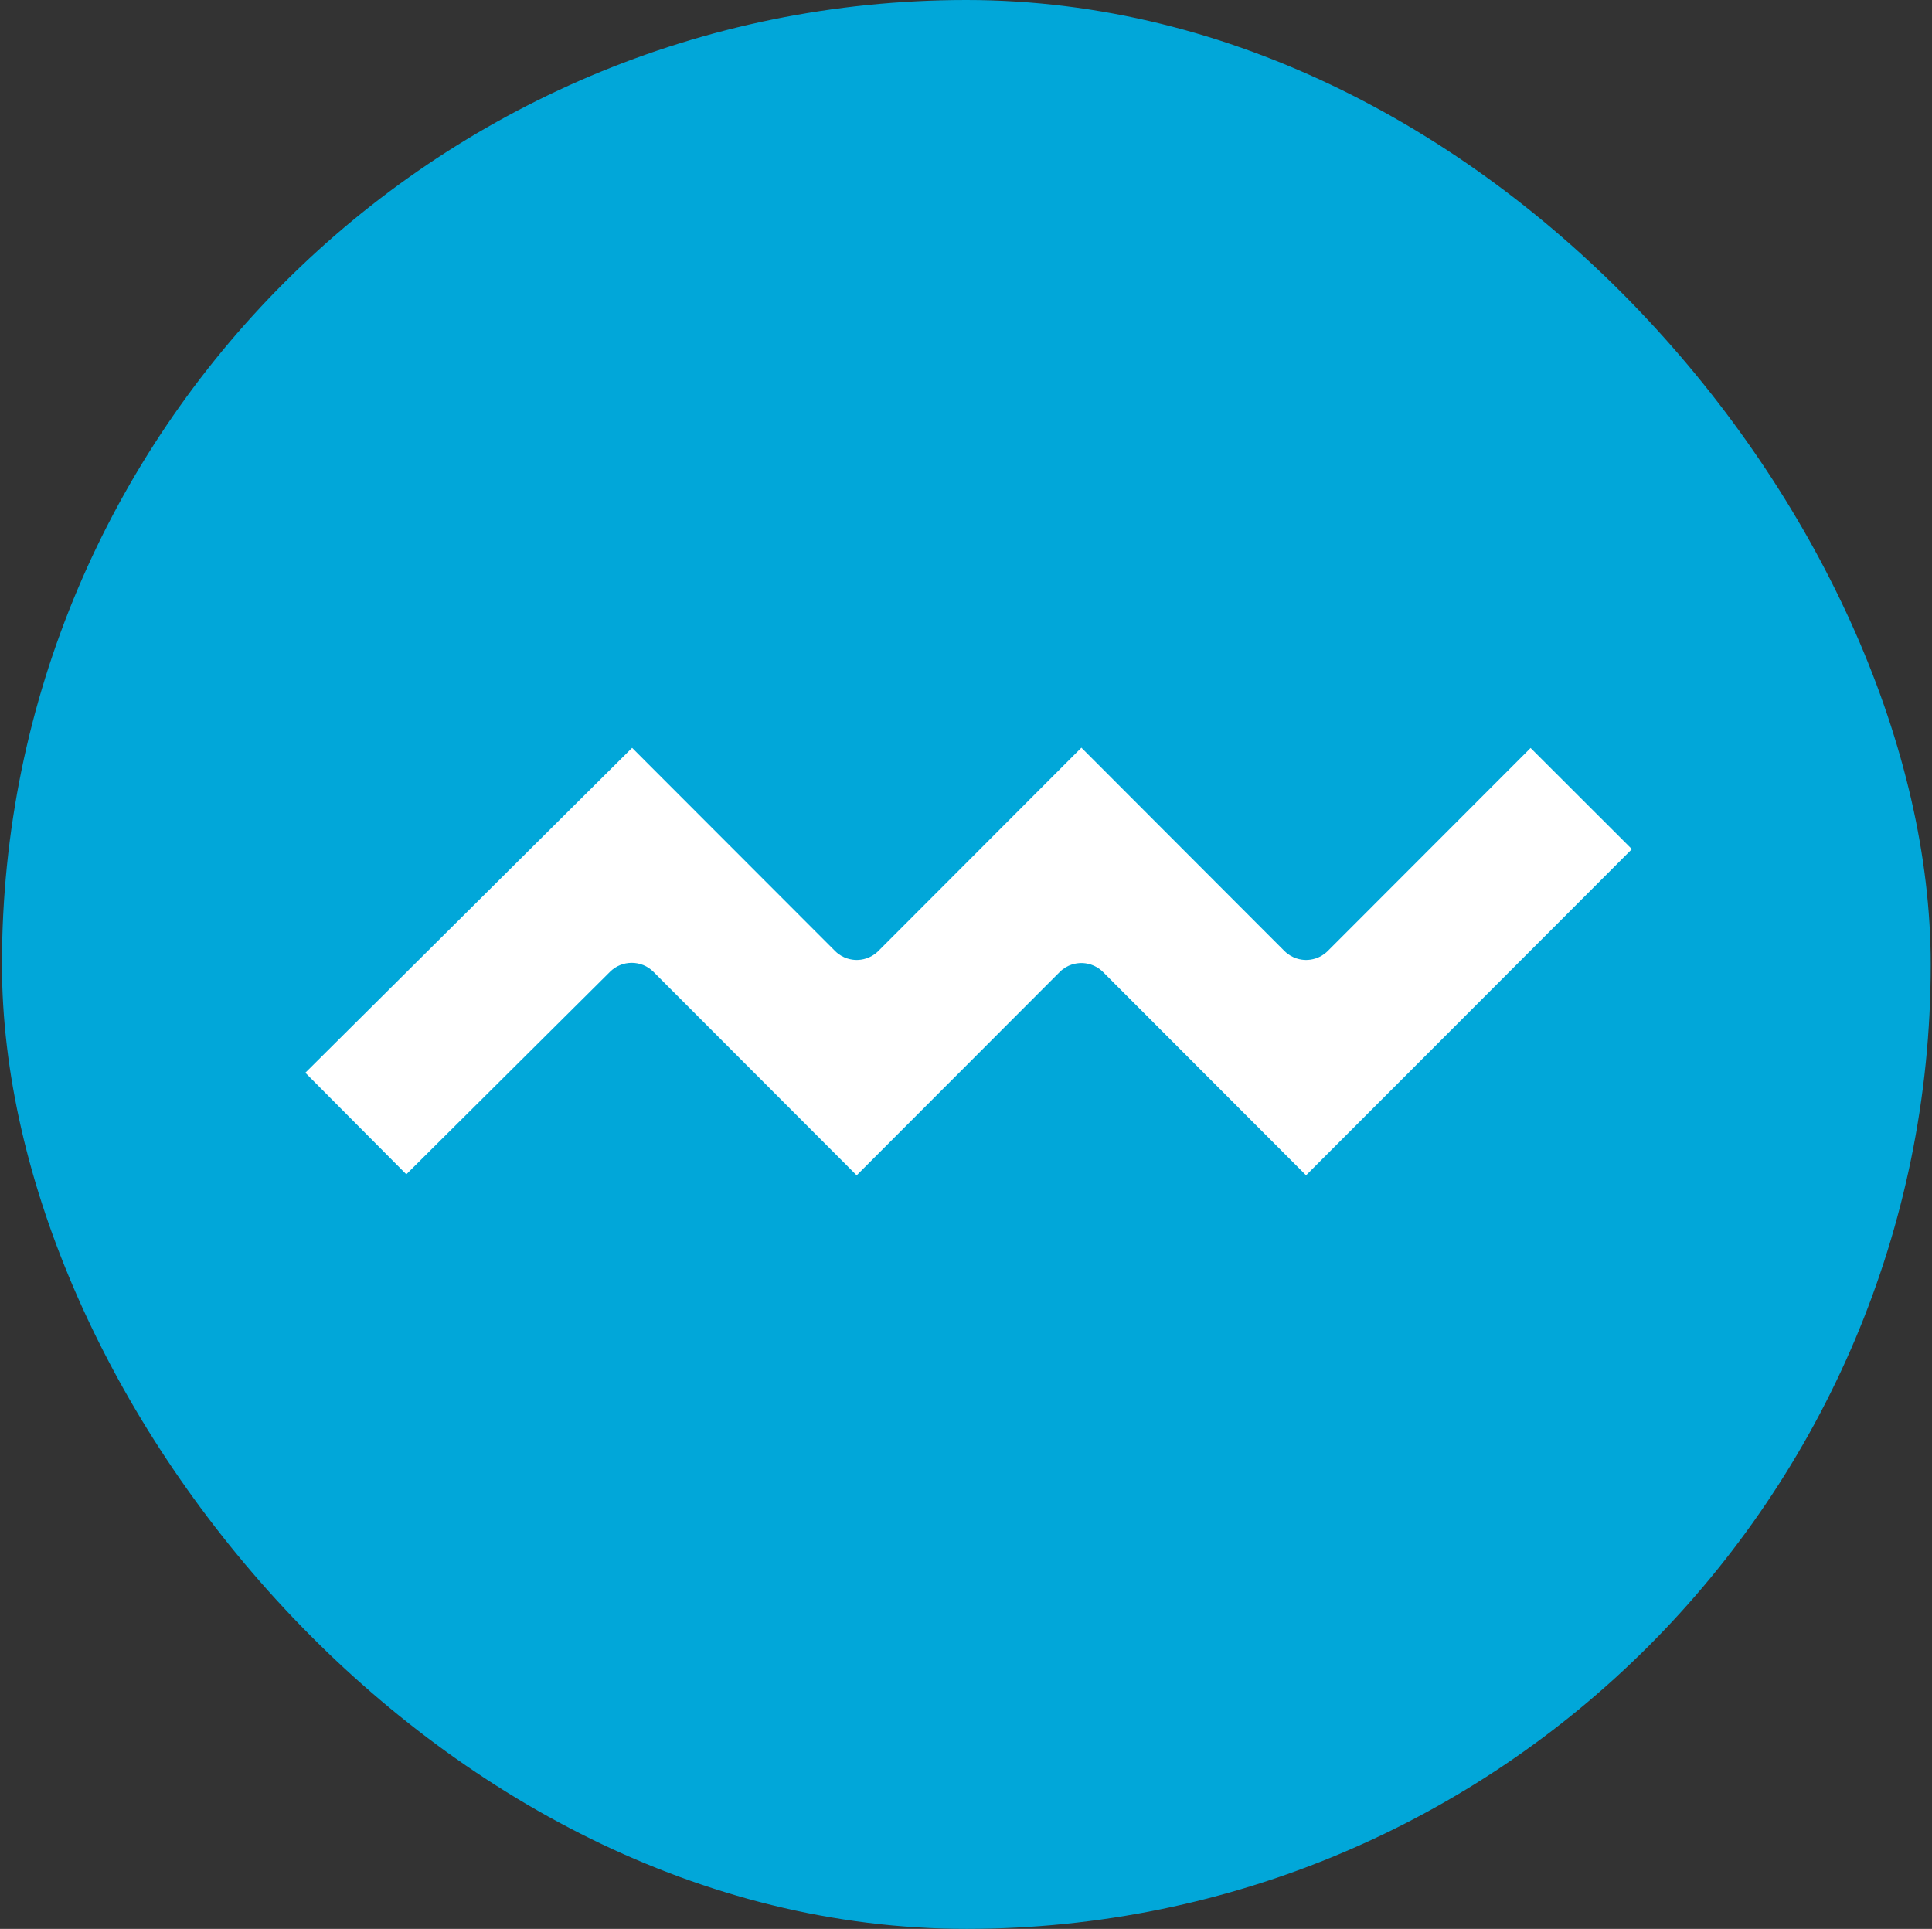
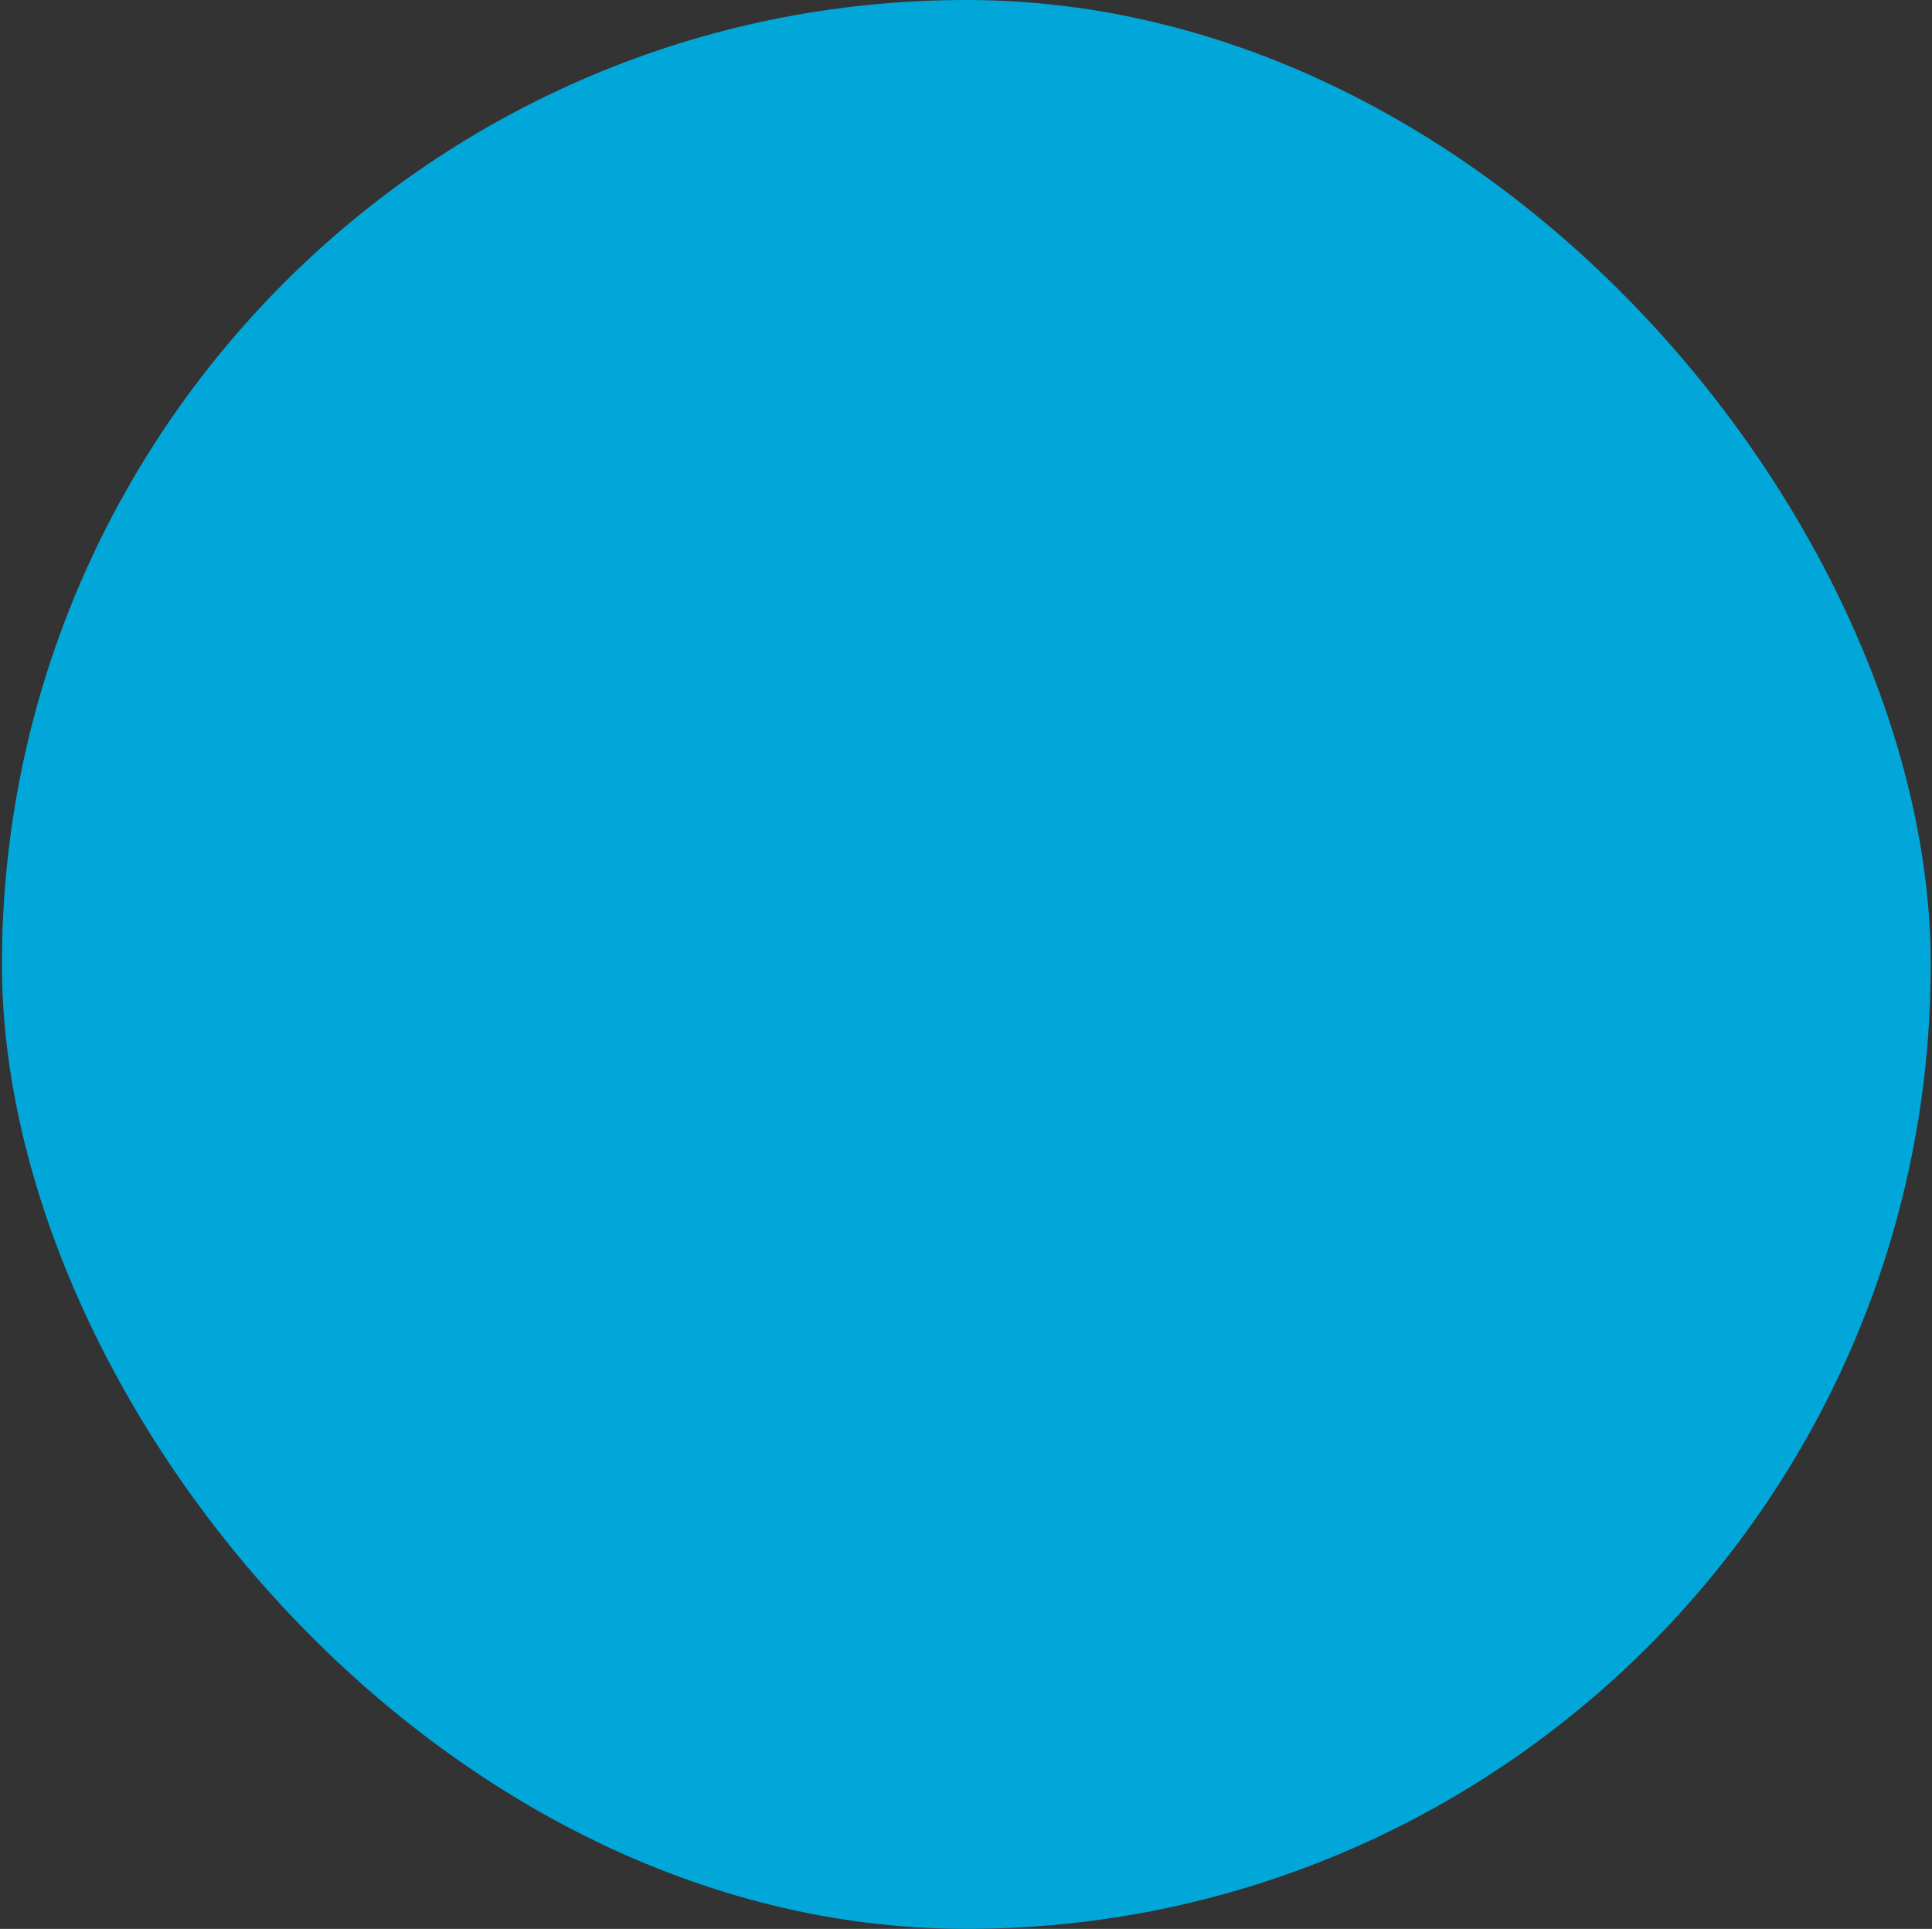
<svg xmlns="http://www.w3.org/2000/svg" fill="none" viewBox="0 0 601 600" height="600" width="601">
  <rect x="0" y="0" width="601" height="600" fill="#333333" stroke="none" />
  <rect fill="#01A7D9" rx="300" height="600" width="600" x="0.605" />
  <g clip-path="url(#clip0_4950_23)">
-     <path fill="white" d="M507.647 264.142L476.131 232.664L413.047 295.811C410.616 298.242 407.778 298.611 406.301 298.611C404.825 298.611 401.986 298.242 399.542 295.811L385.553 281.809L336.395 232.575L273.248 295.811C270.817 298.242 267.978 298.611 266.502 298.611C265.025 298.611 262.187 298.242 259.756 295.811L196.634 232.626L158.359 270.672L94.982 333.692L126.397 365.284L189.786 302.264C193.515 298.573 199.561 298.586 203.266 302.29L228.214 327.276C228.214 327.276 228.214 327.276 228.227 327.289L266.489 365.602L304.764 327.276L311.472 320.556L329.636 302.366C332.067 299.935 334.906 299.566 336.382 299.566C337.859 299.566 340.697 299.935 343.141 302.366L353.324 312.562L406.288 365.59L507.647 264.129V264.142Z" />
-   </g>
+     </g>
  <defs>
    <clipPath id="clip0_4950_23">
-       <rect transform="translate(94.982 232.575)" fill="white" height="133.04" width="412.665" />
-     </clipPath>
+       </clipPath>
  </defs>
</svg>